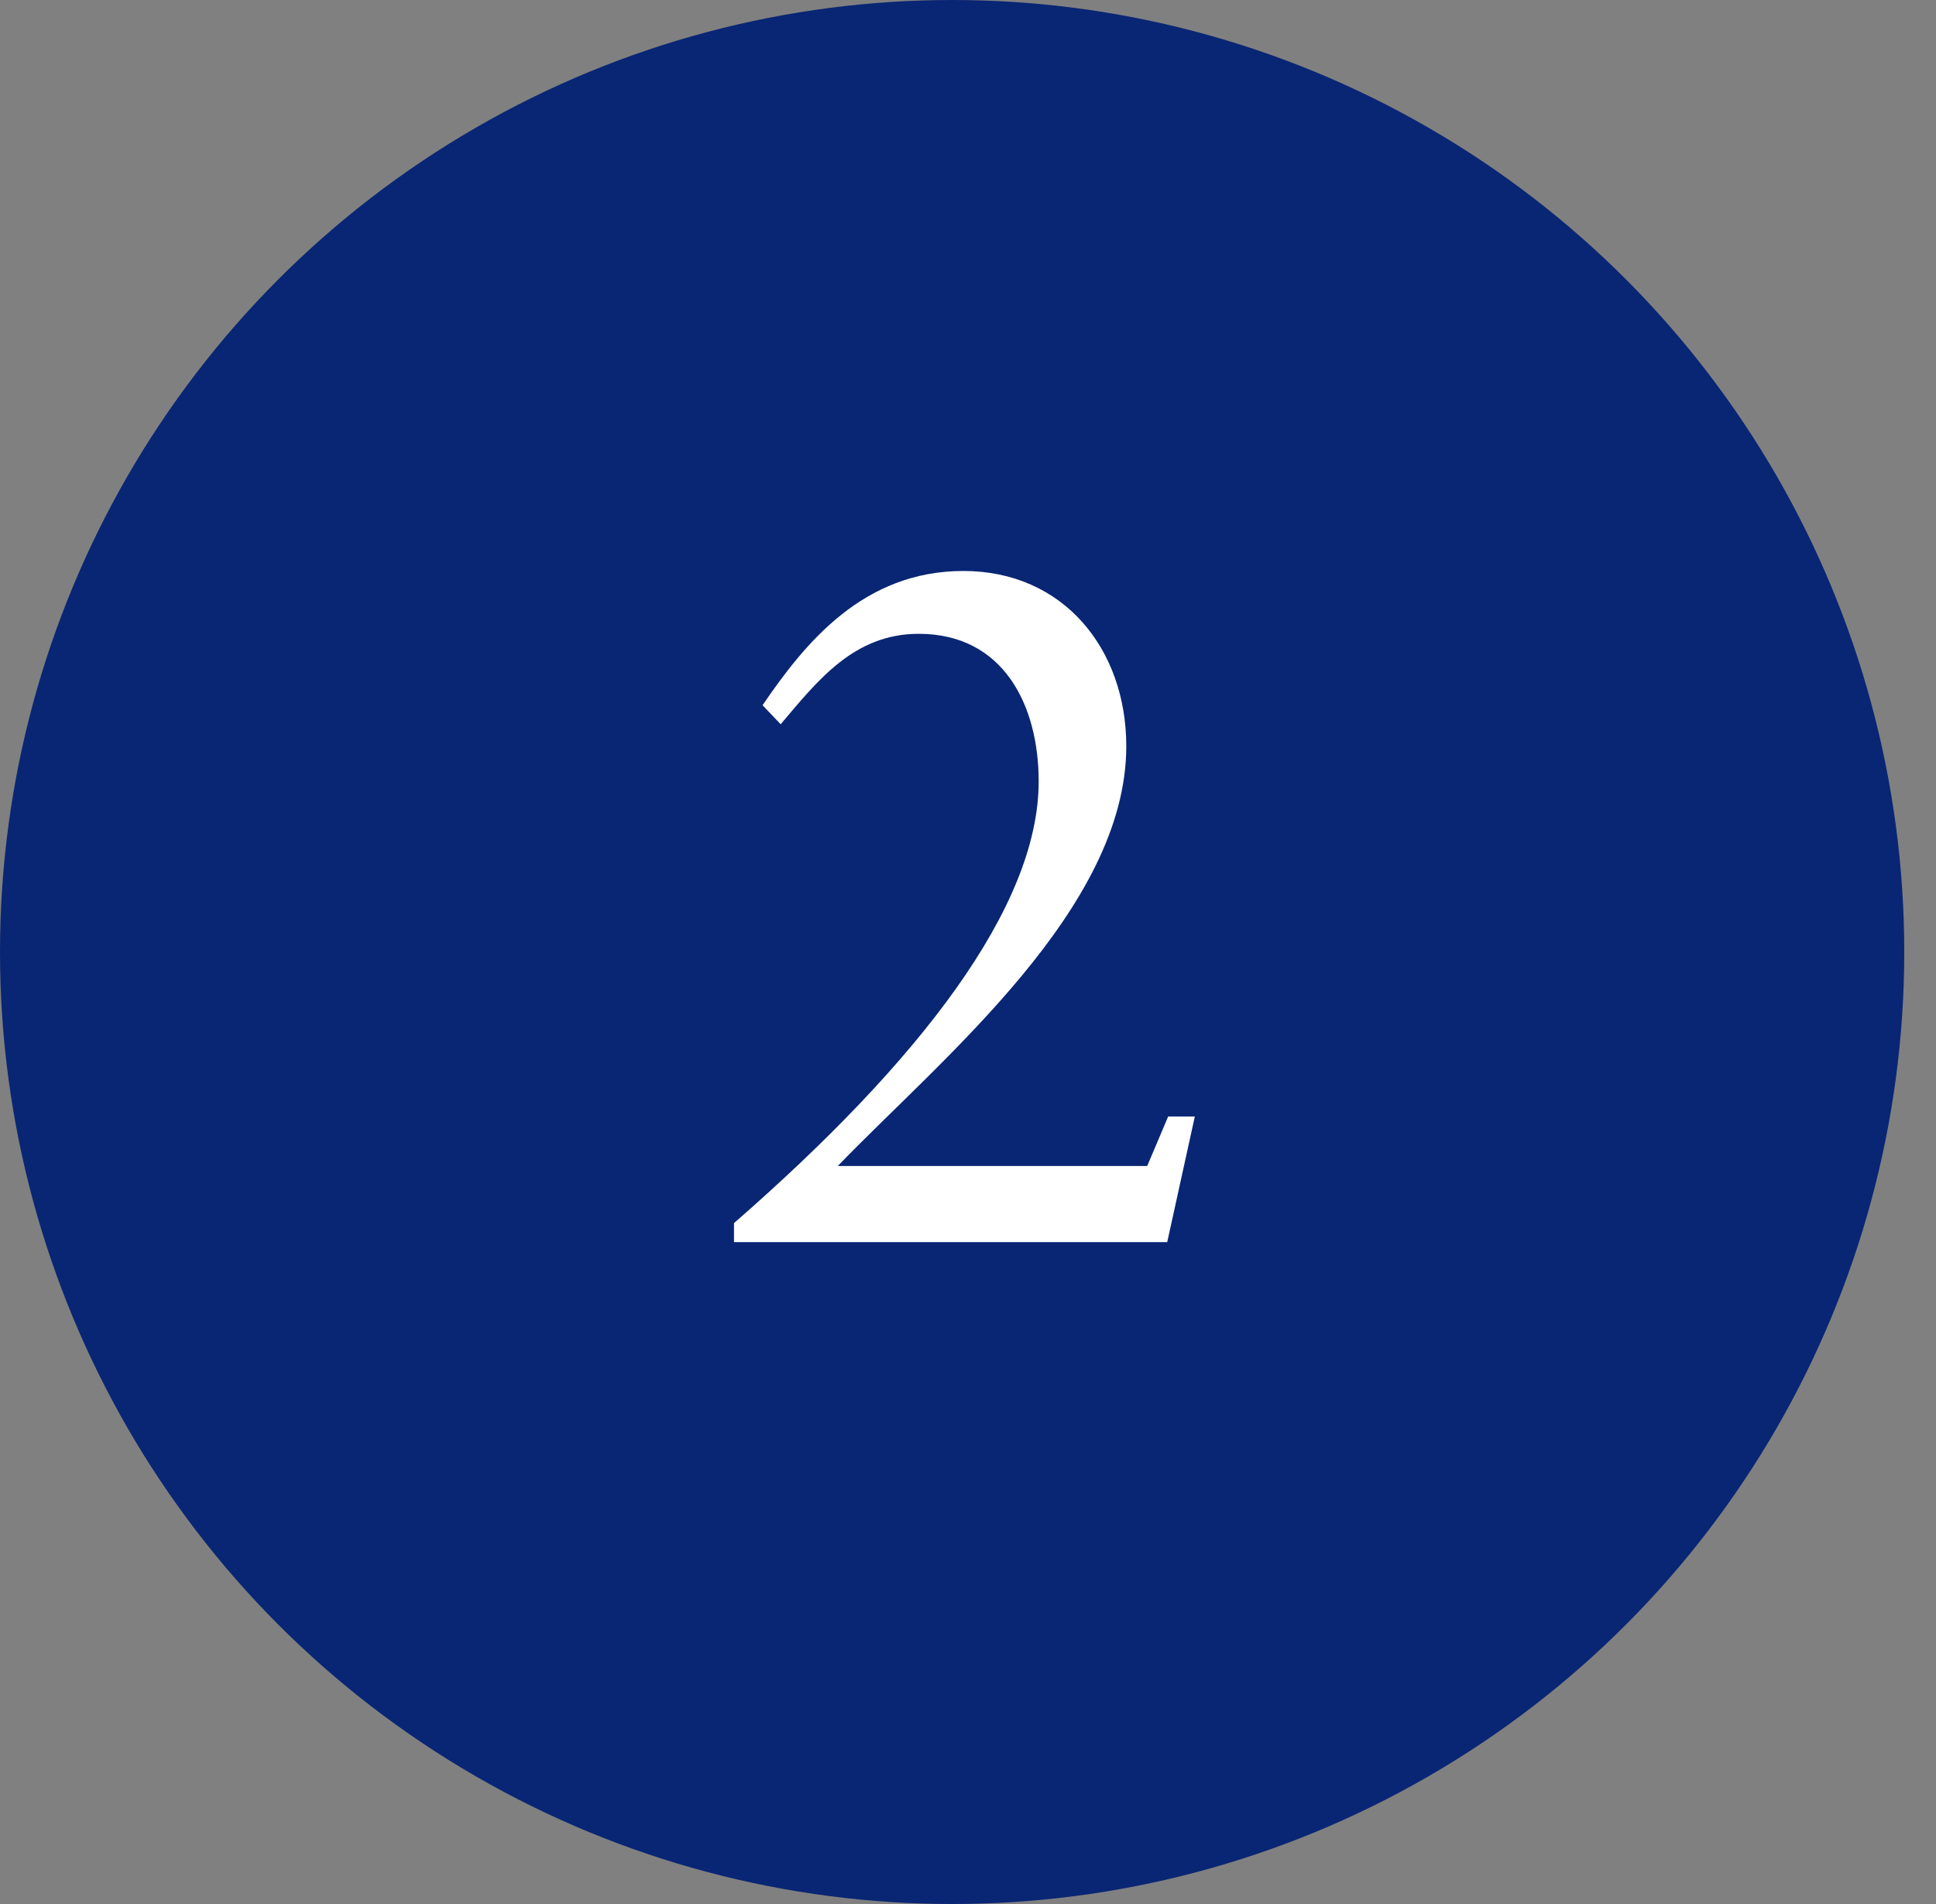
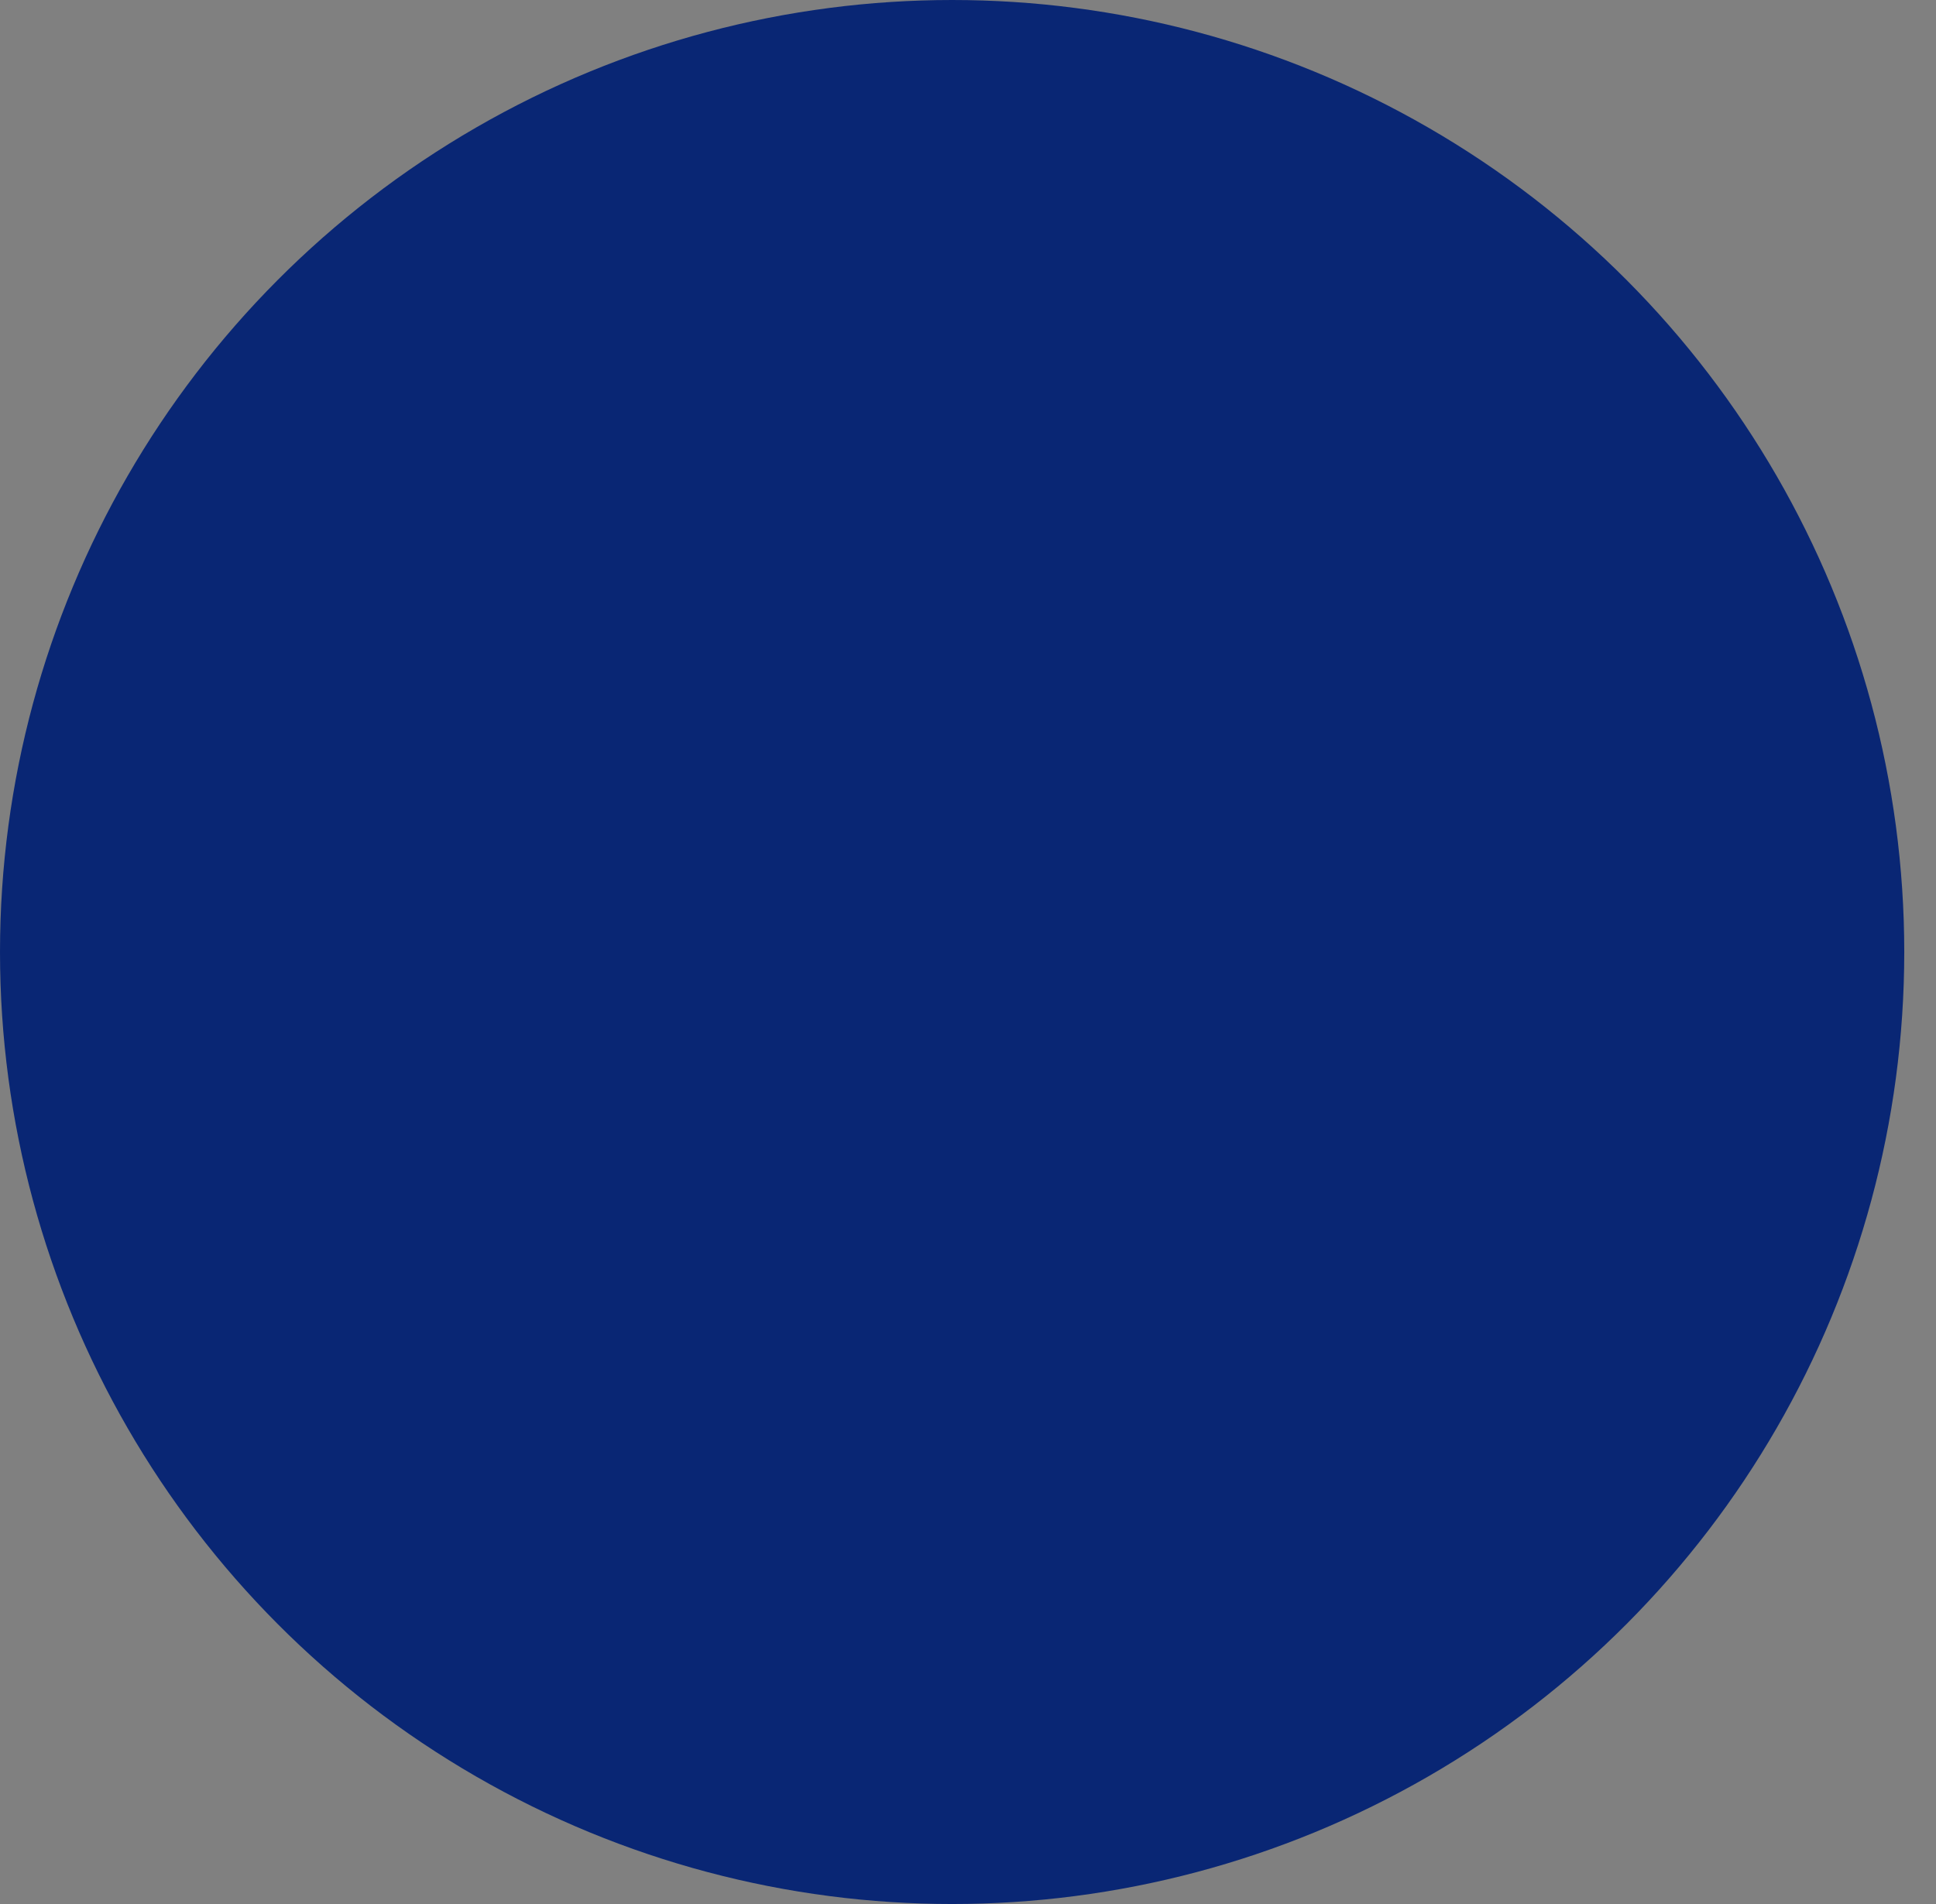
<svg xmlns="http://www.w3.org/2000/svg" width="61px" height="60px" viewBox="0 0 61 60" version="1.1">
  <rect x="0" y="0" width="61" height="60" fill="#808080" stroke="none" />
  <title>Group 2 Copy 3</title>
  <g id="Page-1" stroke="none" stroke-width="1" fill="none" fill-rule="evenodd">
    <g id="בית-קבוע-_5" transform="translate(-800, -1961)">
      <g id="Group-2-Copy-3" transform="translate(800, 1961)">
        <circle id="Oval-Copy-3" fill="#092674" cx="30" cy="30" r="30" />
-         <path d="M36.777,39.143 L37.647,35.183 L36.807,35.183 L36.147,36.743 L26.397,36.743 C29.667,33.353 35.487,28.643 35.487,23.513 C35.487,20.453 33.507,17.993 30.357,17.993 C27.207,17.993 25.377,20.243 24.027,22.223 L24.597,22.823 C25.767,21.443 26.907,19.973 28.947,19.973 C31.617,19.973 32.727,22.223 32.727,24.623 C32.727,28.583 28.977,33.443 23.127,38.543 L23.127,39.143 L36.777,39.143 Z" id="2" fill="#FFFFFF" fill-rule="nonzero" />
      </g>
    </g>
  </g>
</svg>